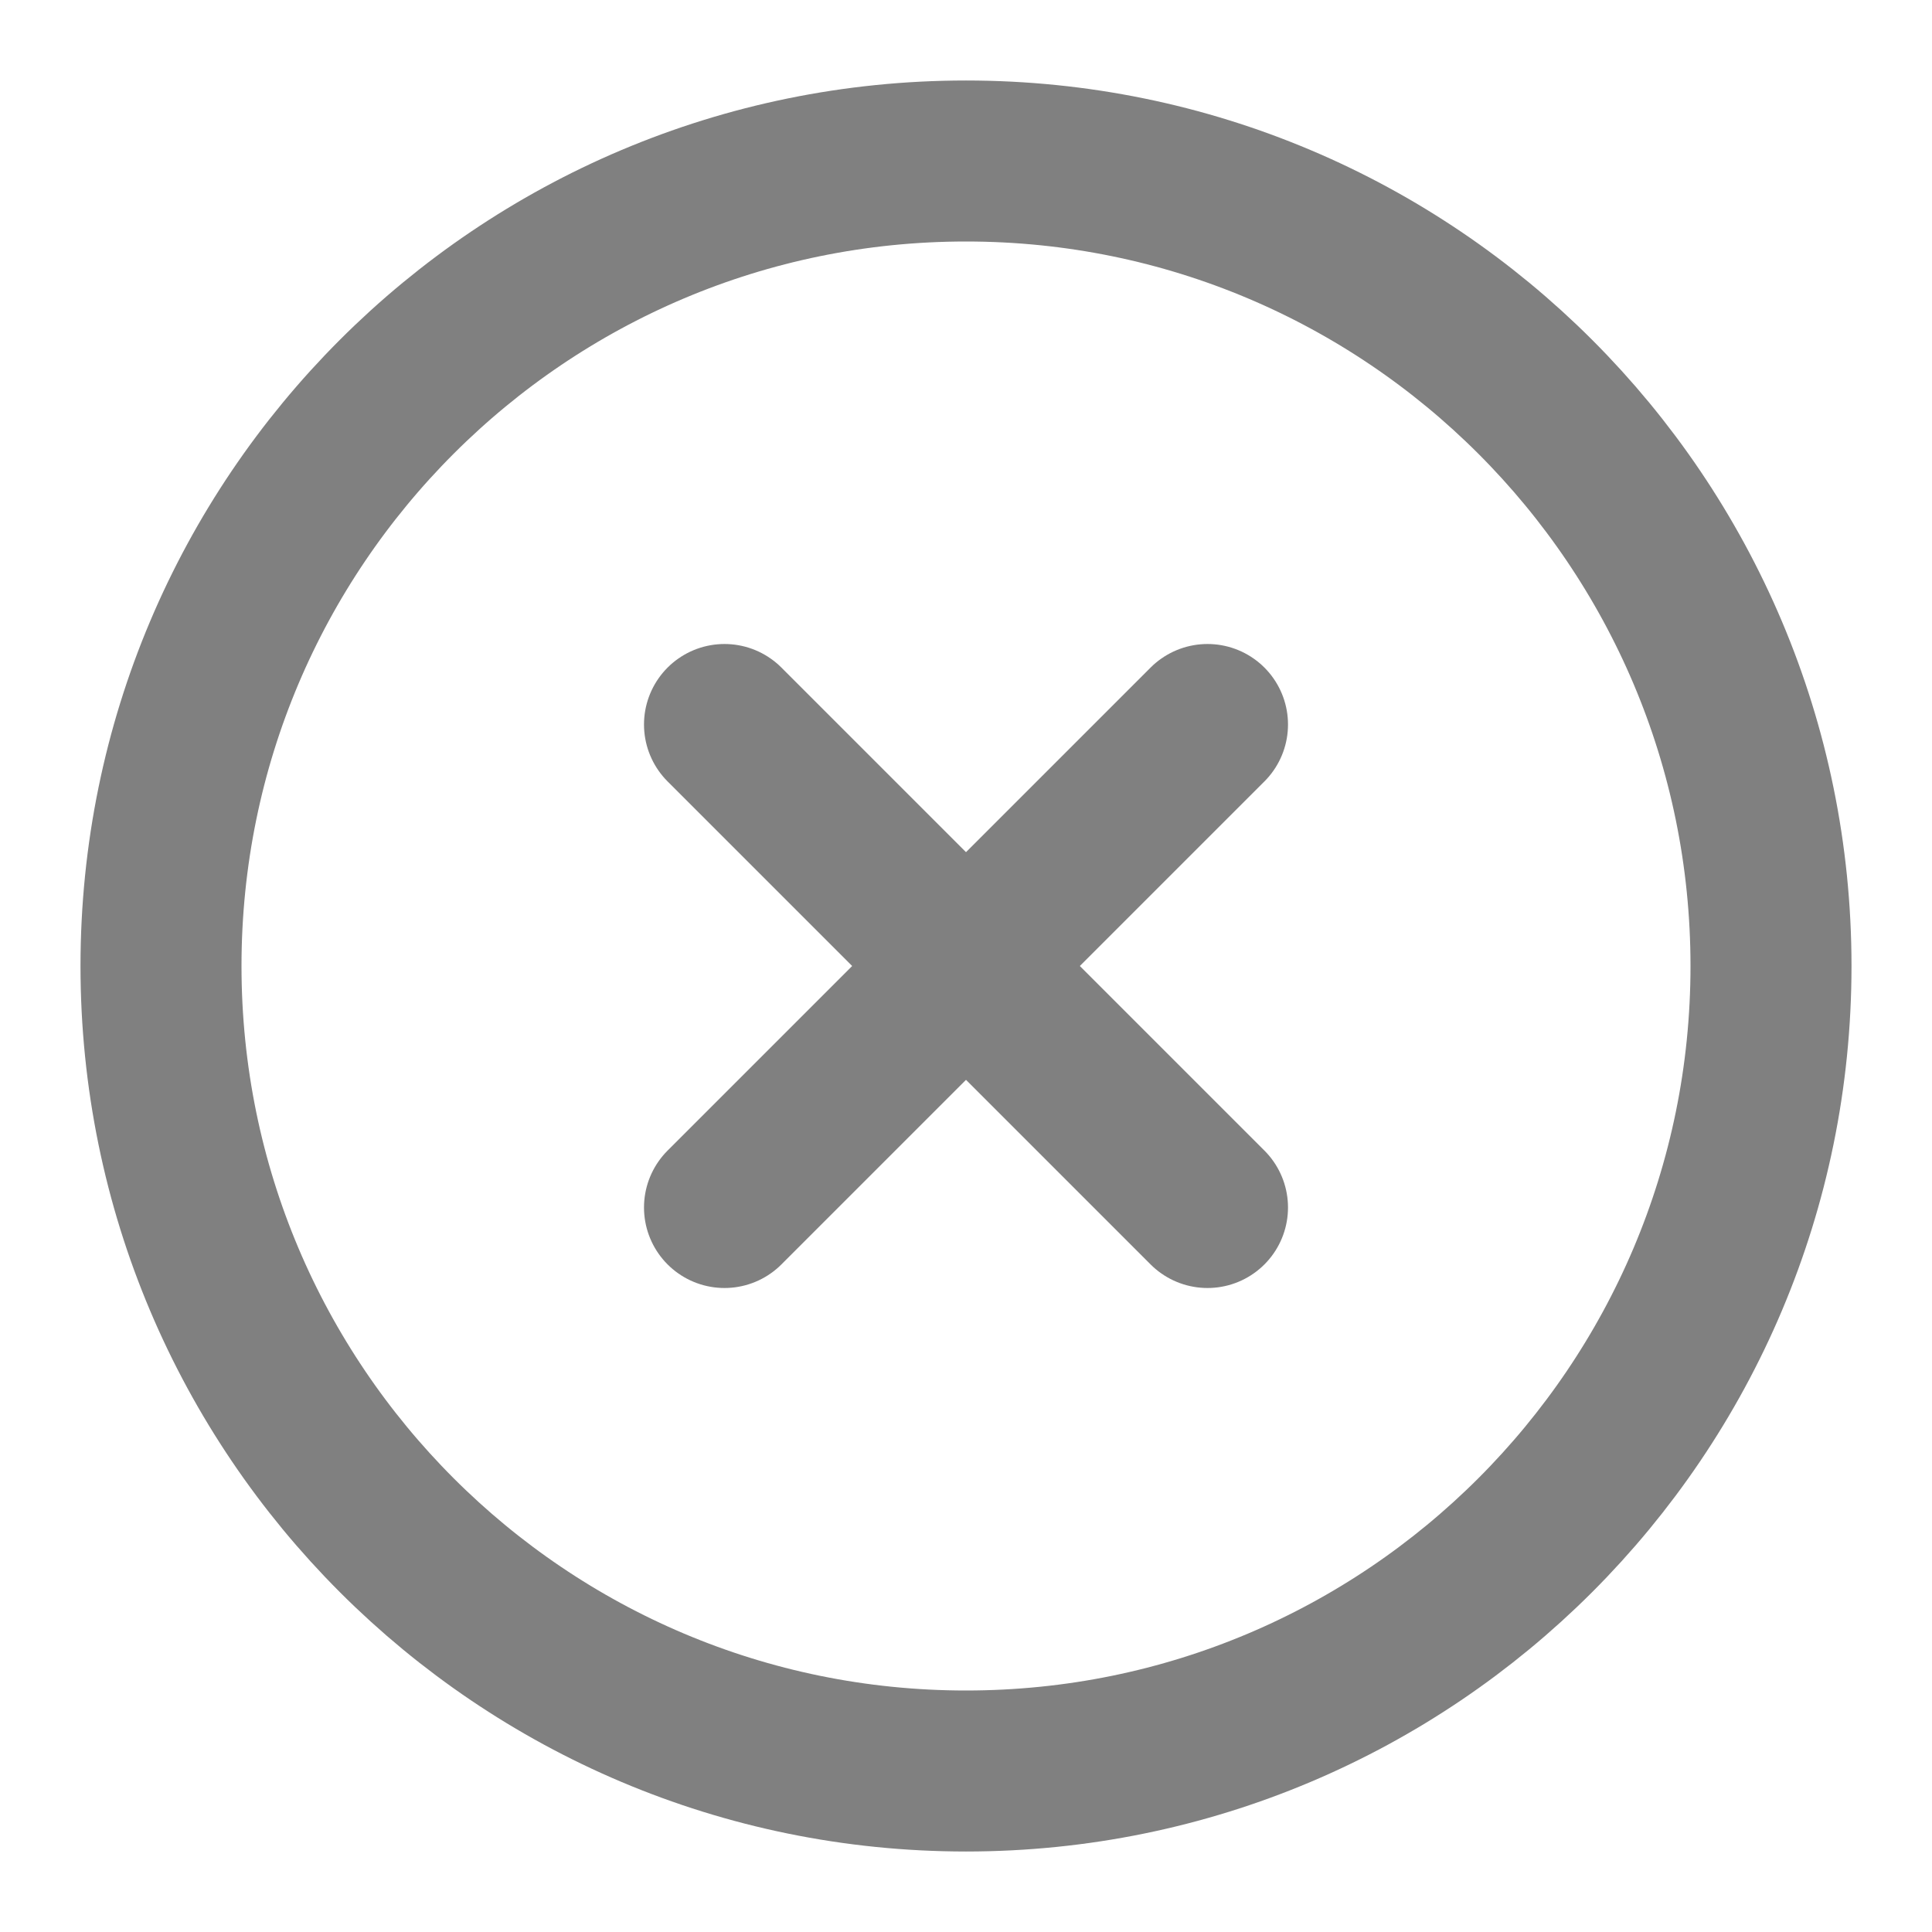
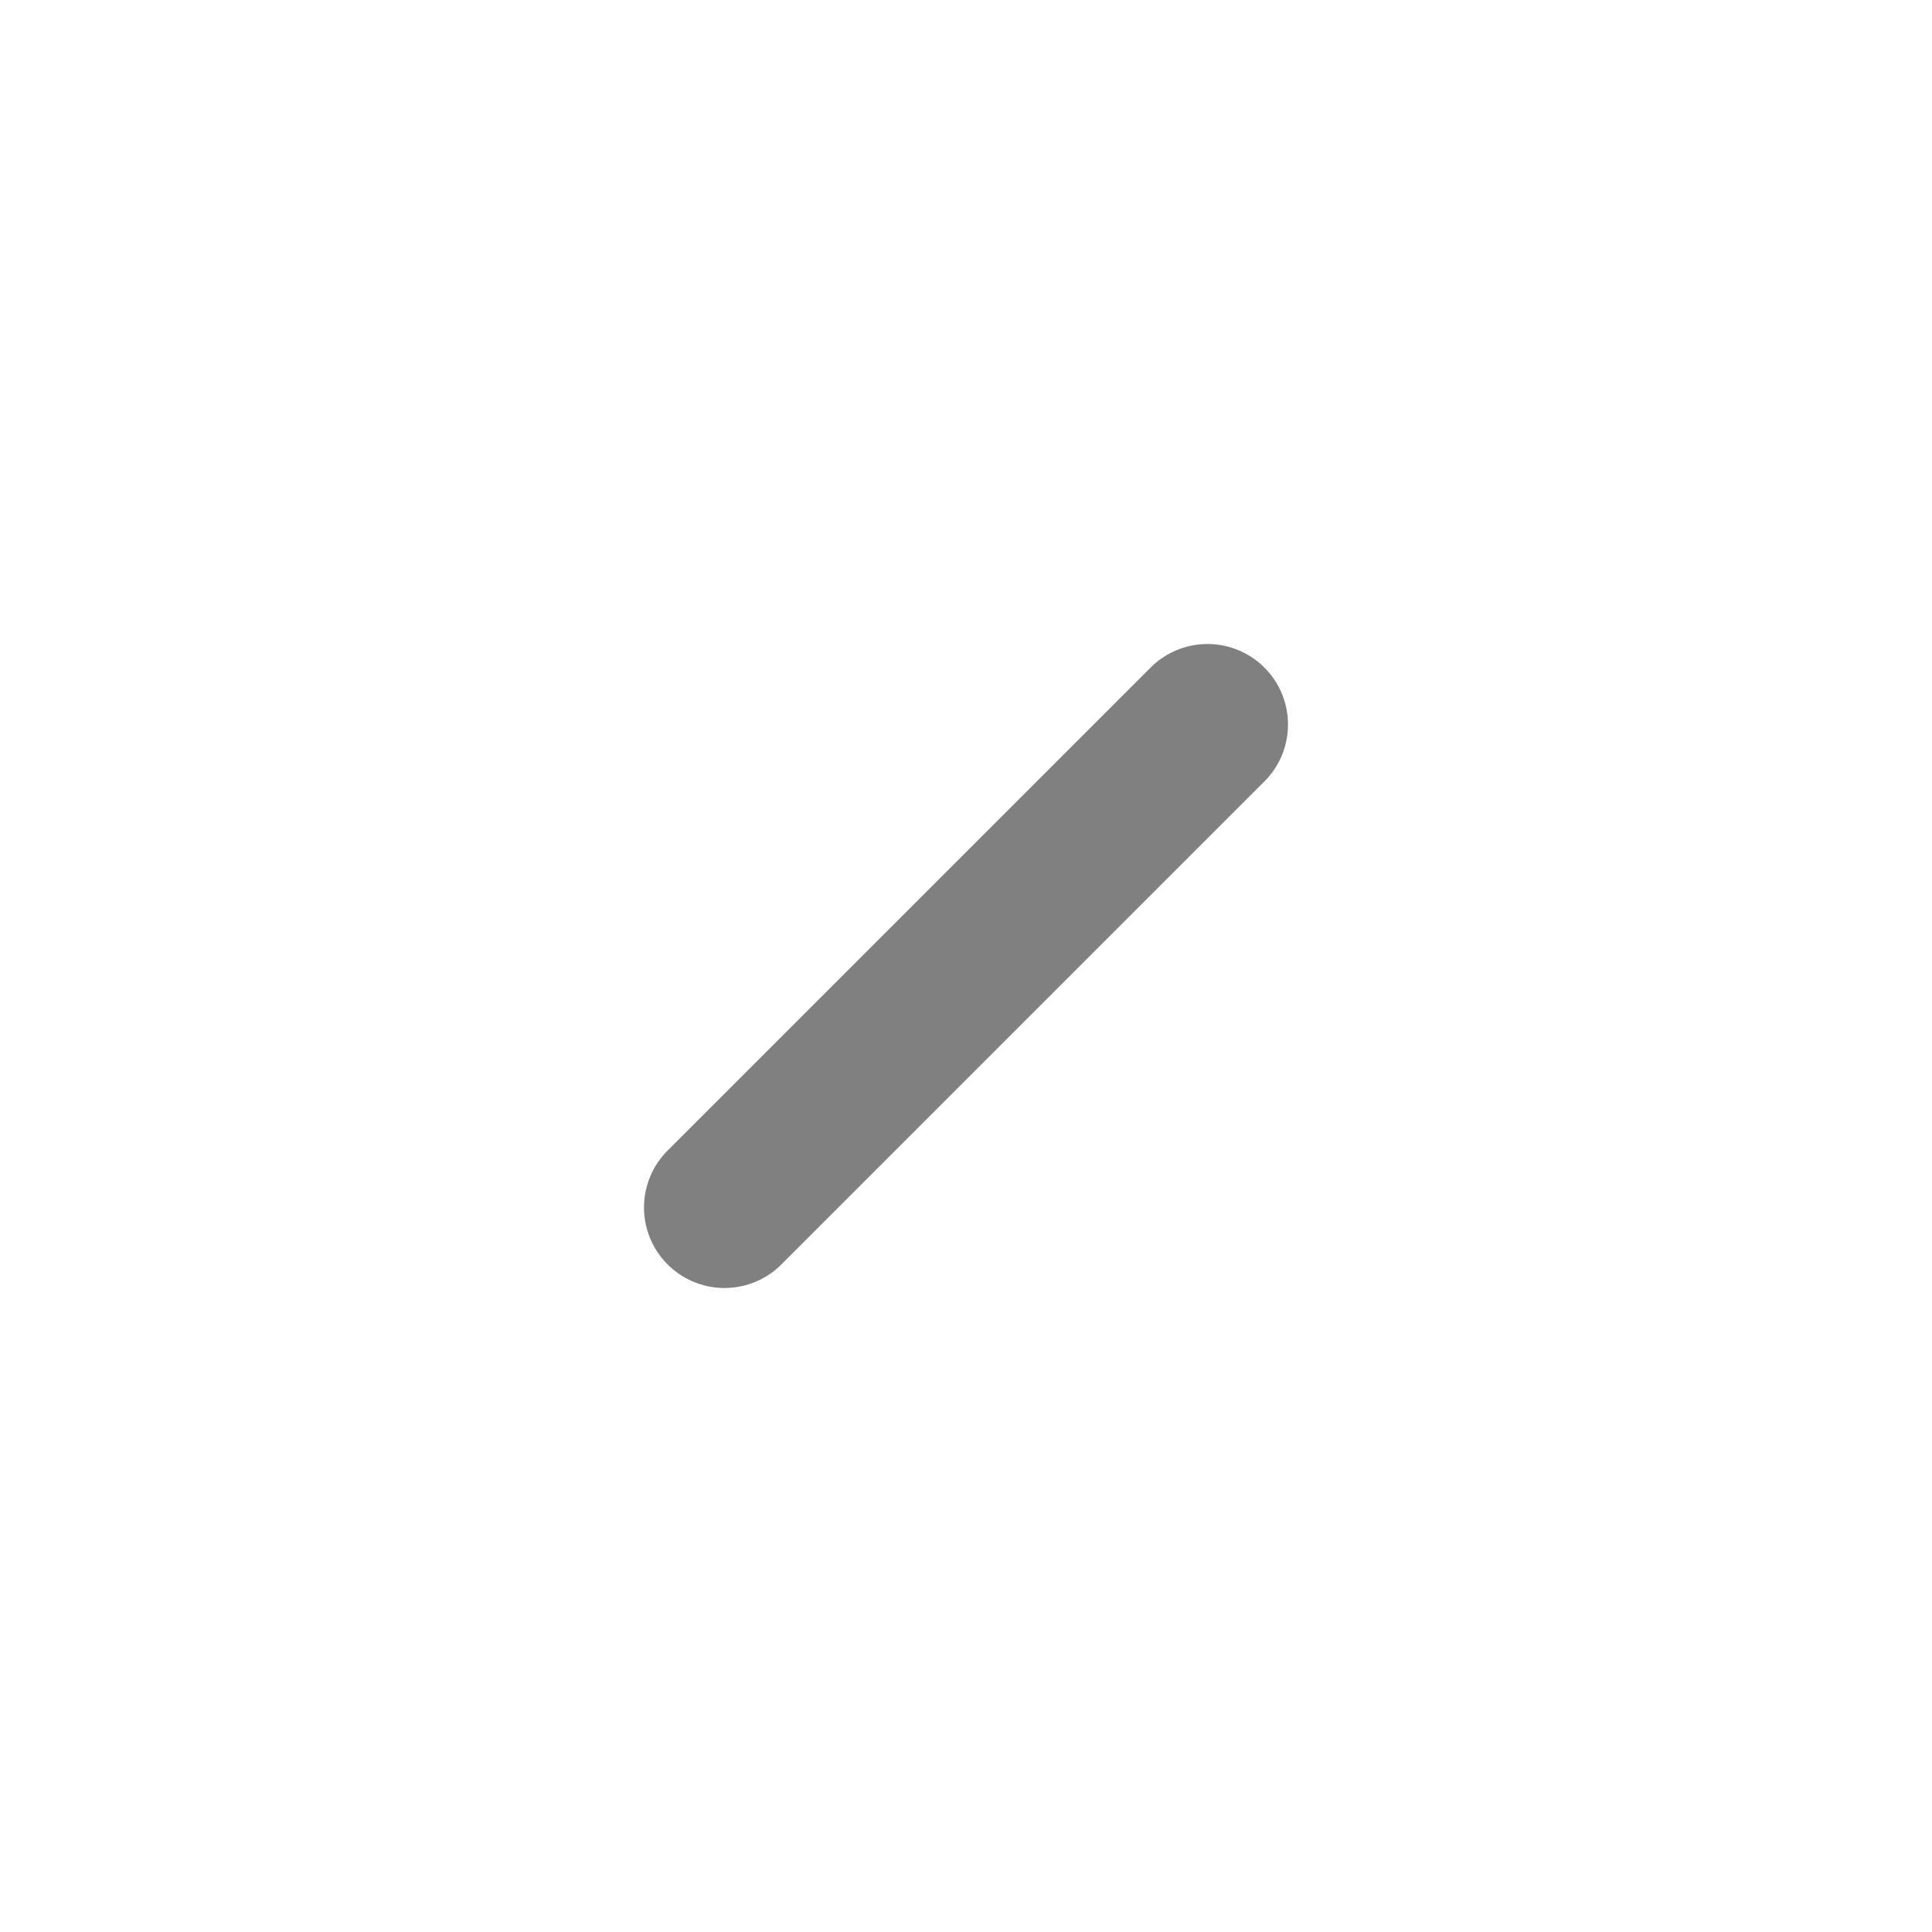
<svg xmlns="http://www.w3.org/2000/svg" width="24" height="24" viewBox="0 0 24 24" fill="none">
-   <path d="M12 22C17.523 22 22 17.523 22 12C22 6.477 17.523 2 12 2C6.477 2 2 6.477 2 12C2 17.523 6.477 22 12 22Z" stroke="#808080" stroke-width="2" stroke-linecap="round" stroke-linejoin="round" />
  <path d="M15 9L9 15" stroke="#808080" stroke-width="2" stroke-linecap="round" stroke-linejoin="round" />
-   <path d="M9 9L15 15" stroke="#808080" stroke-width="2" stroke-linecap="round" stroke-linejoin="round" />
</svg>